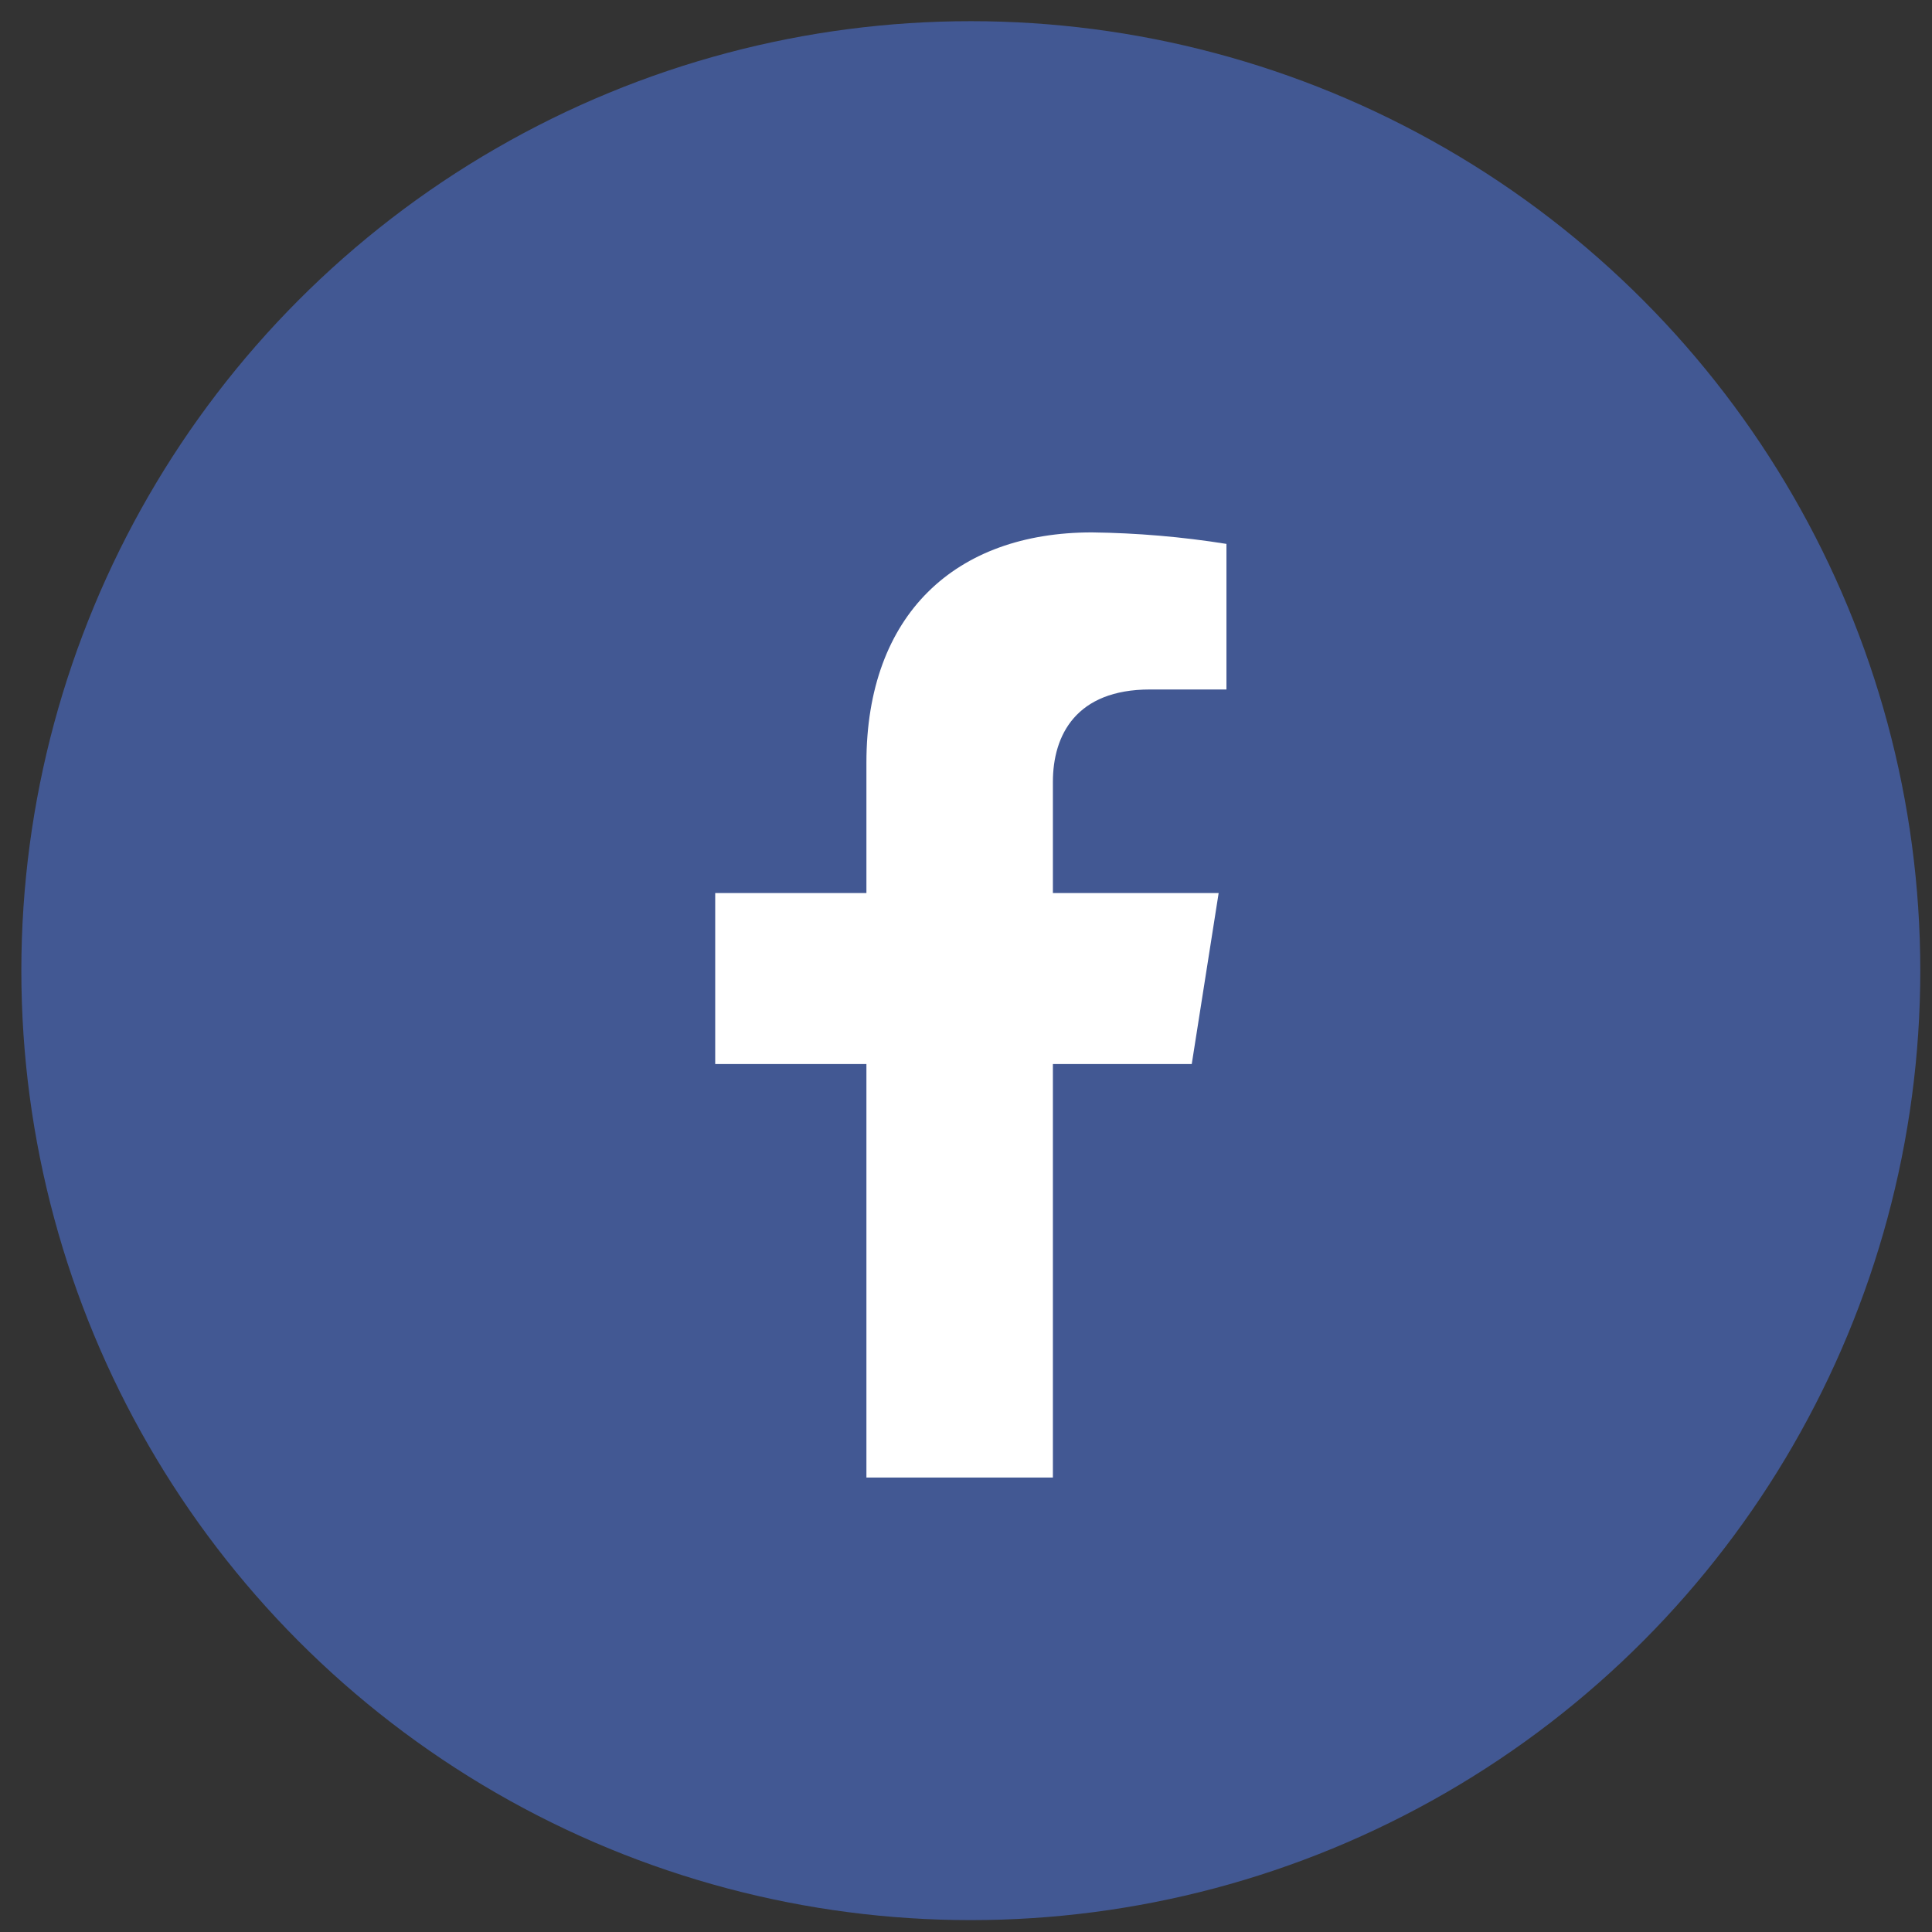
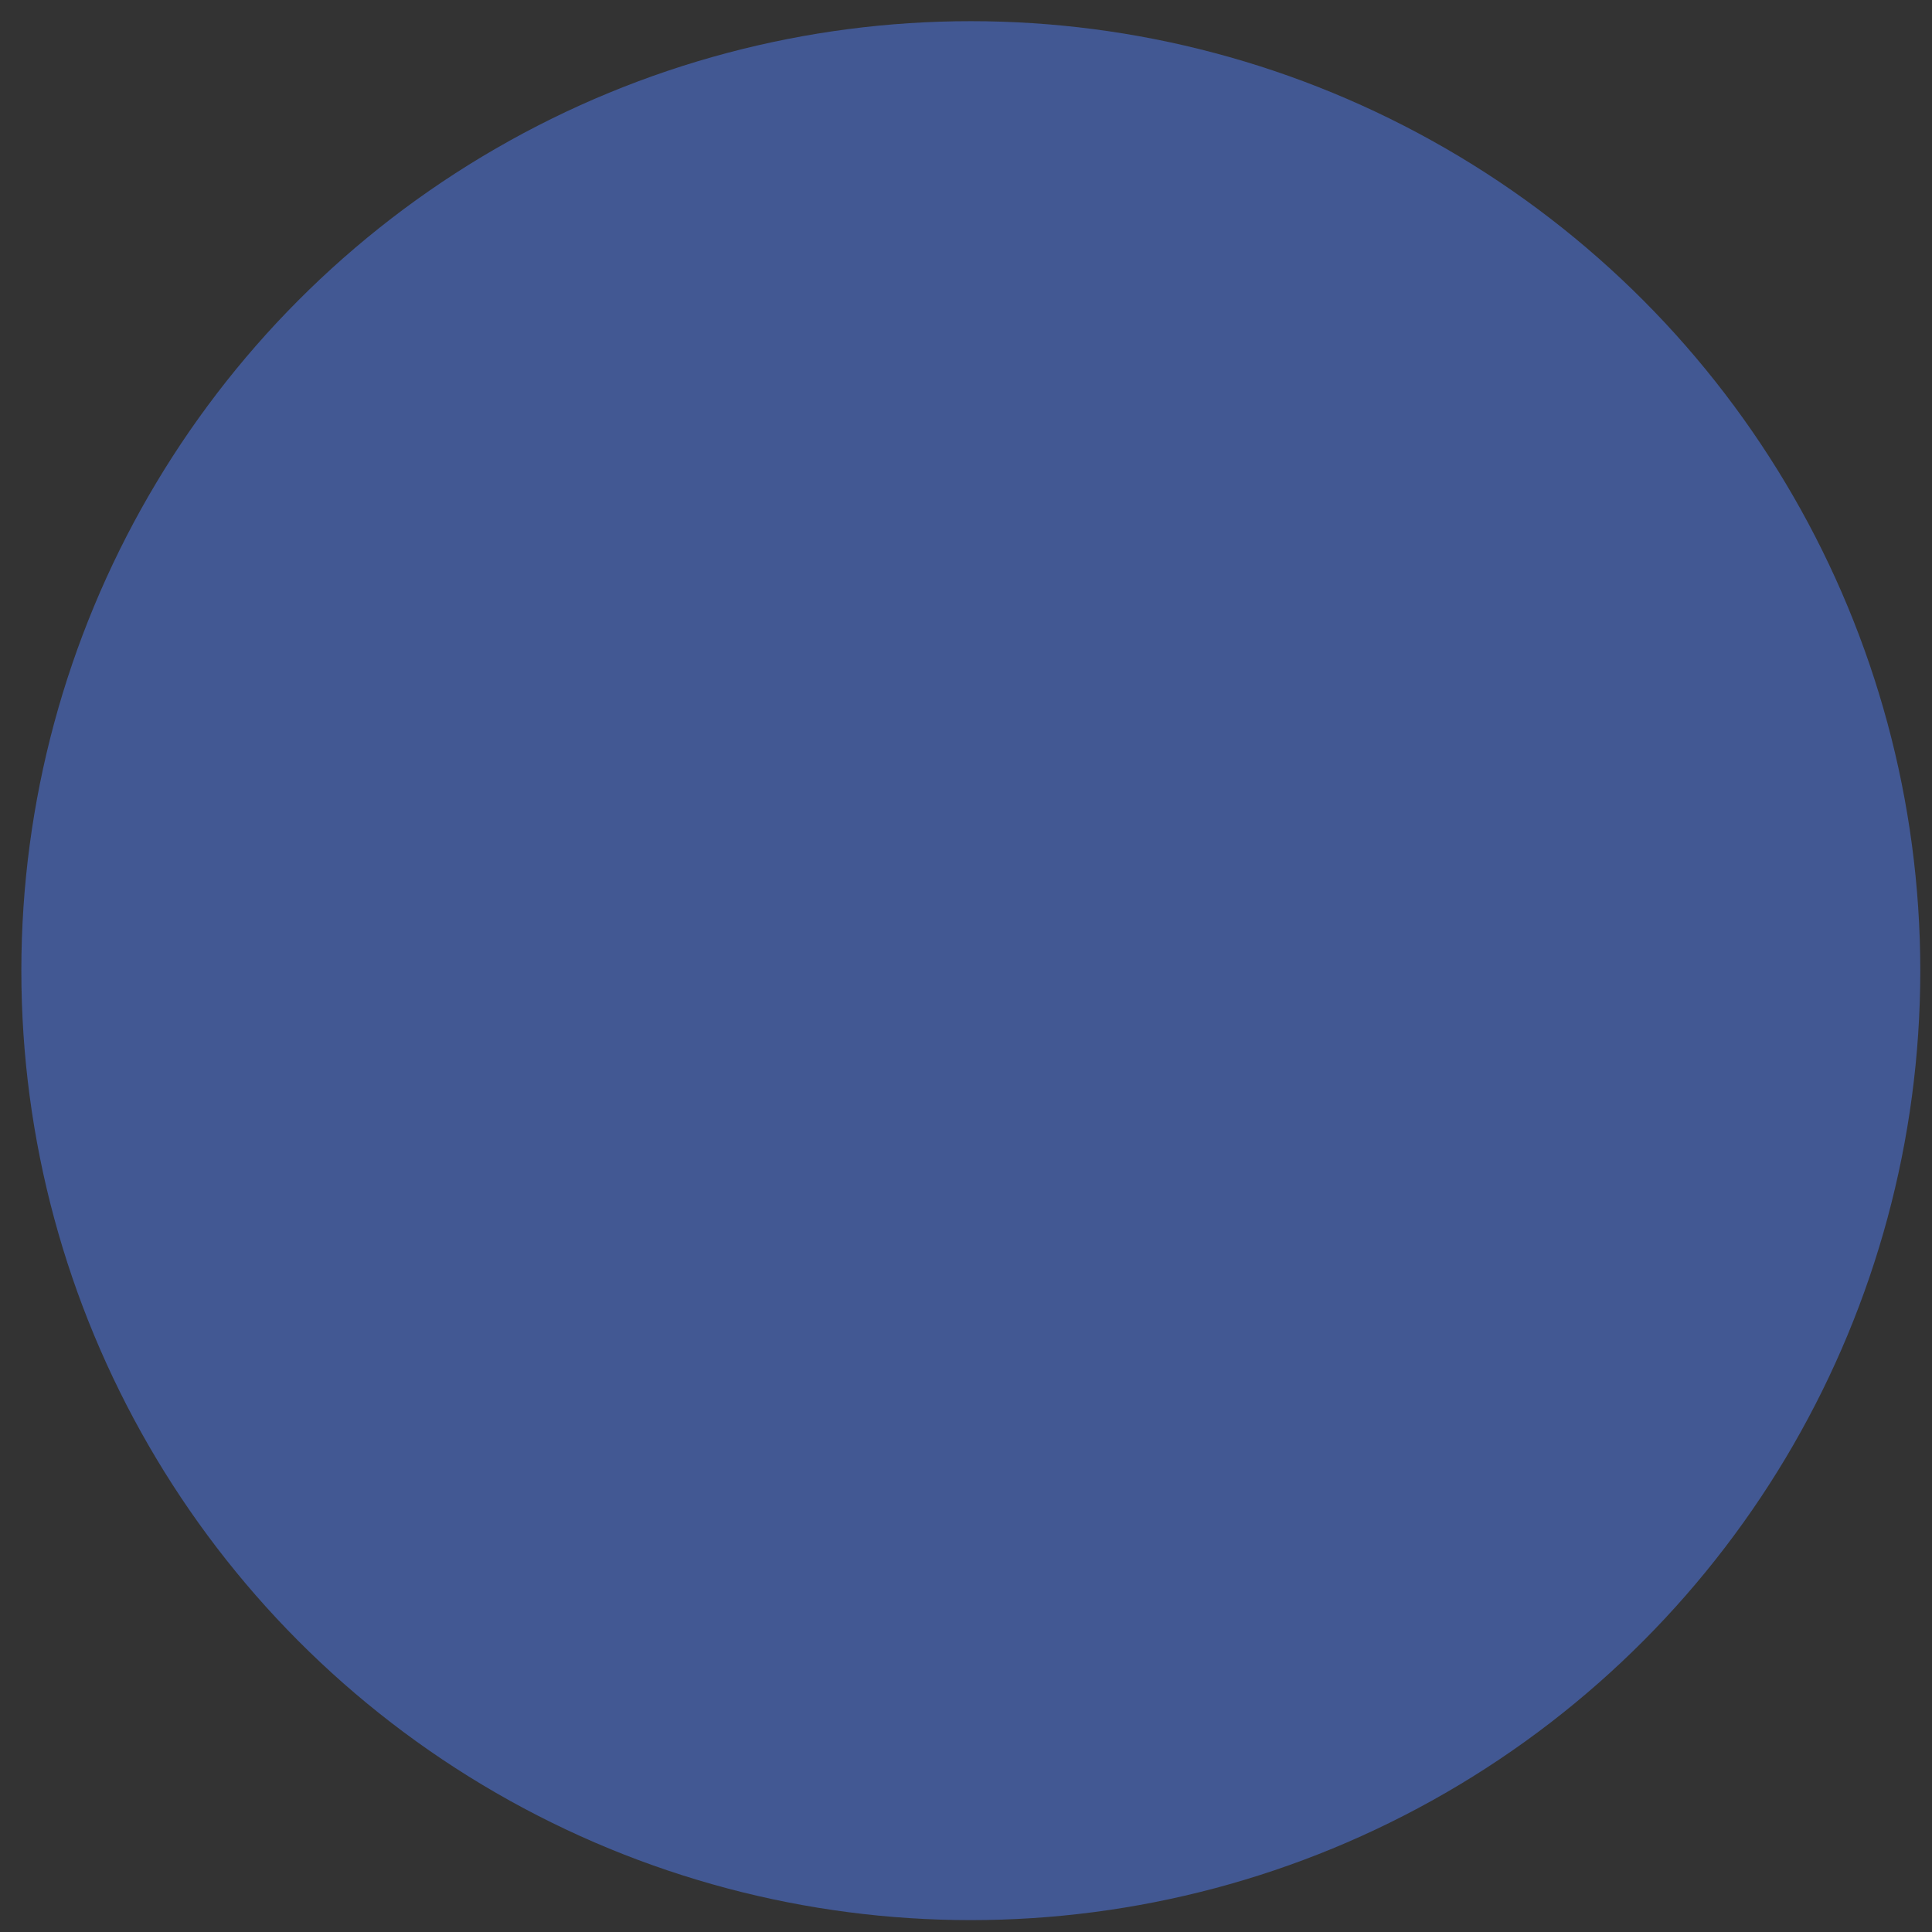
<svg xmlns="http://www.w3.org/2000/svg" width="79" height="79" viewBox="0 0 79 79" fill="none">
  <rect x="0" y="0" width="79" height="79" fill="#333333" stroke="none" />
  <ellipse cx="39.697" cy="39.69" rx="38.824" ry="38.824" fill="#425893" />
-   <path d="M48.731 43.508L49.831 36.517H43.053V31.973C43.053 30.061 43.999 28.193 47.025 28.193H50.15V22.24C48.33 21.95 46.492 21.793 44.649 21.77C39.07 21.77 35.428 25.124 35.428 31.186V36.517H29.245V43.508H35.428V60.417H43.053V43.508H48.731Z" fill="white" />
</svg>